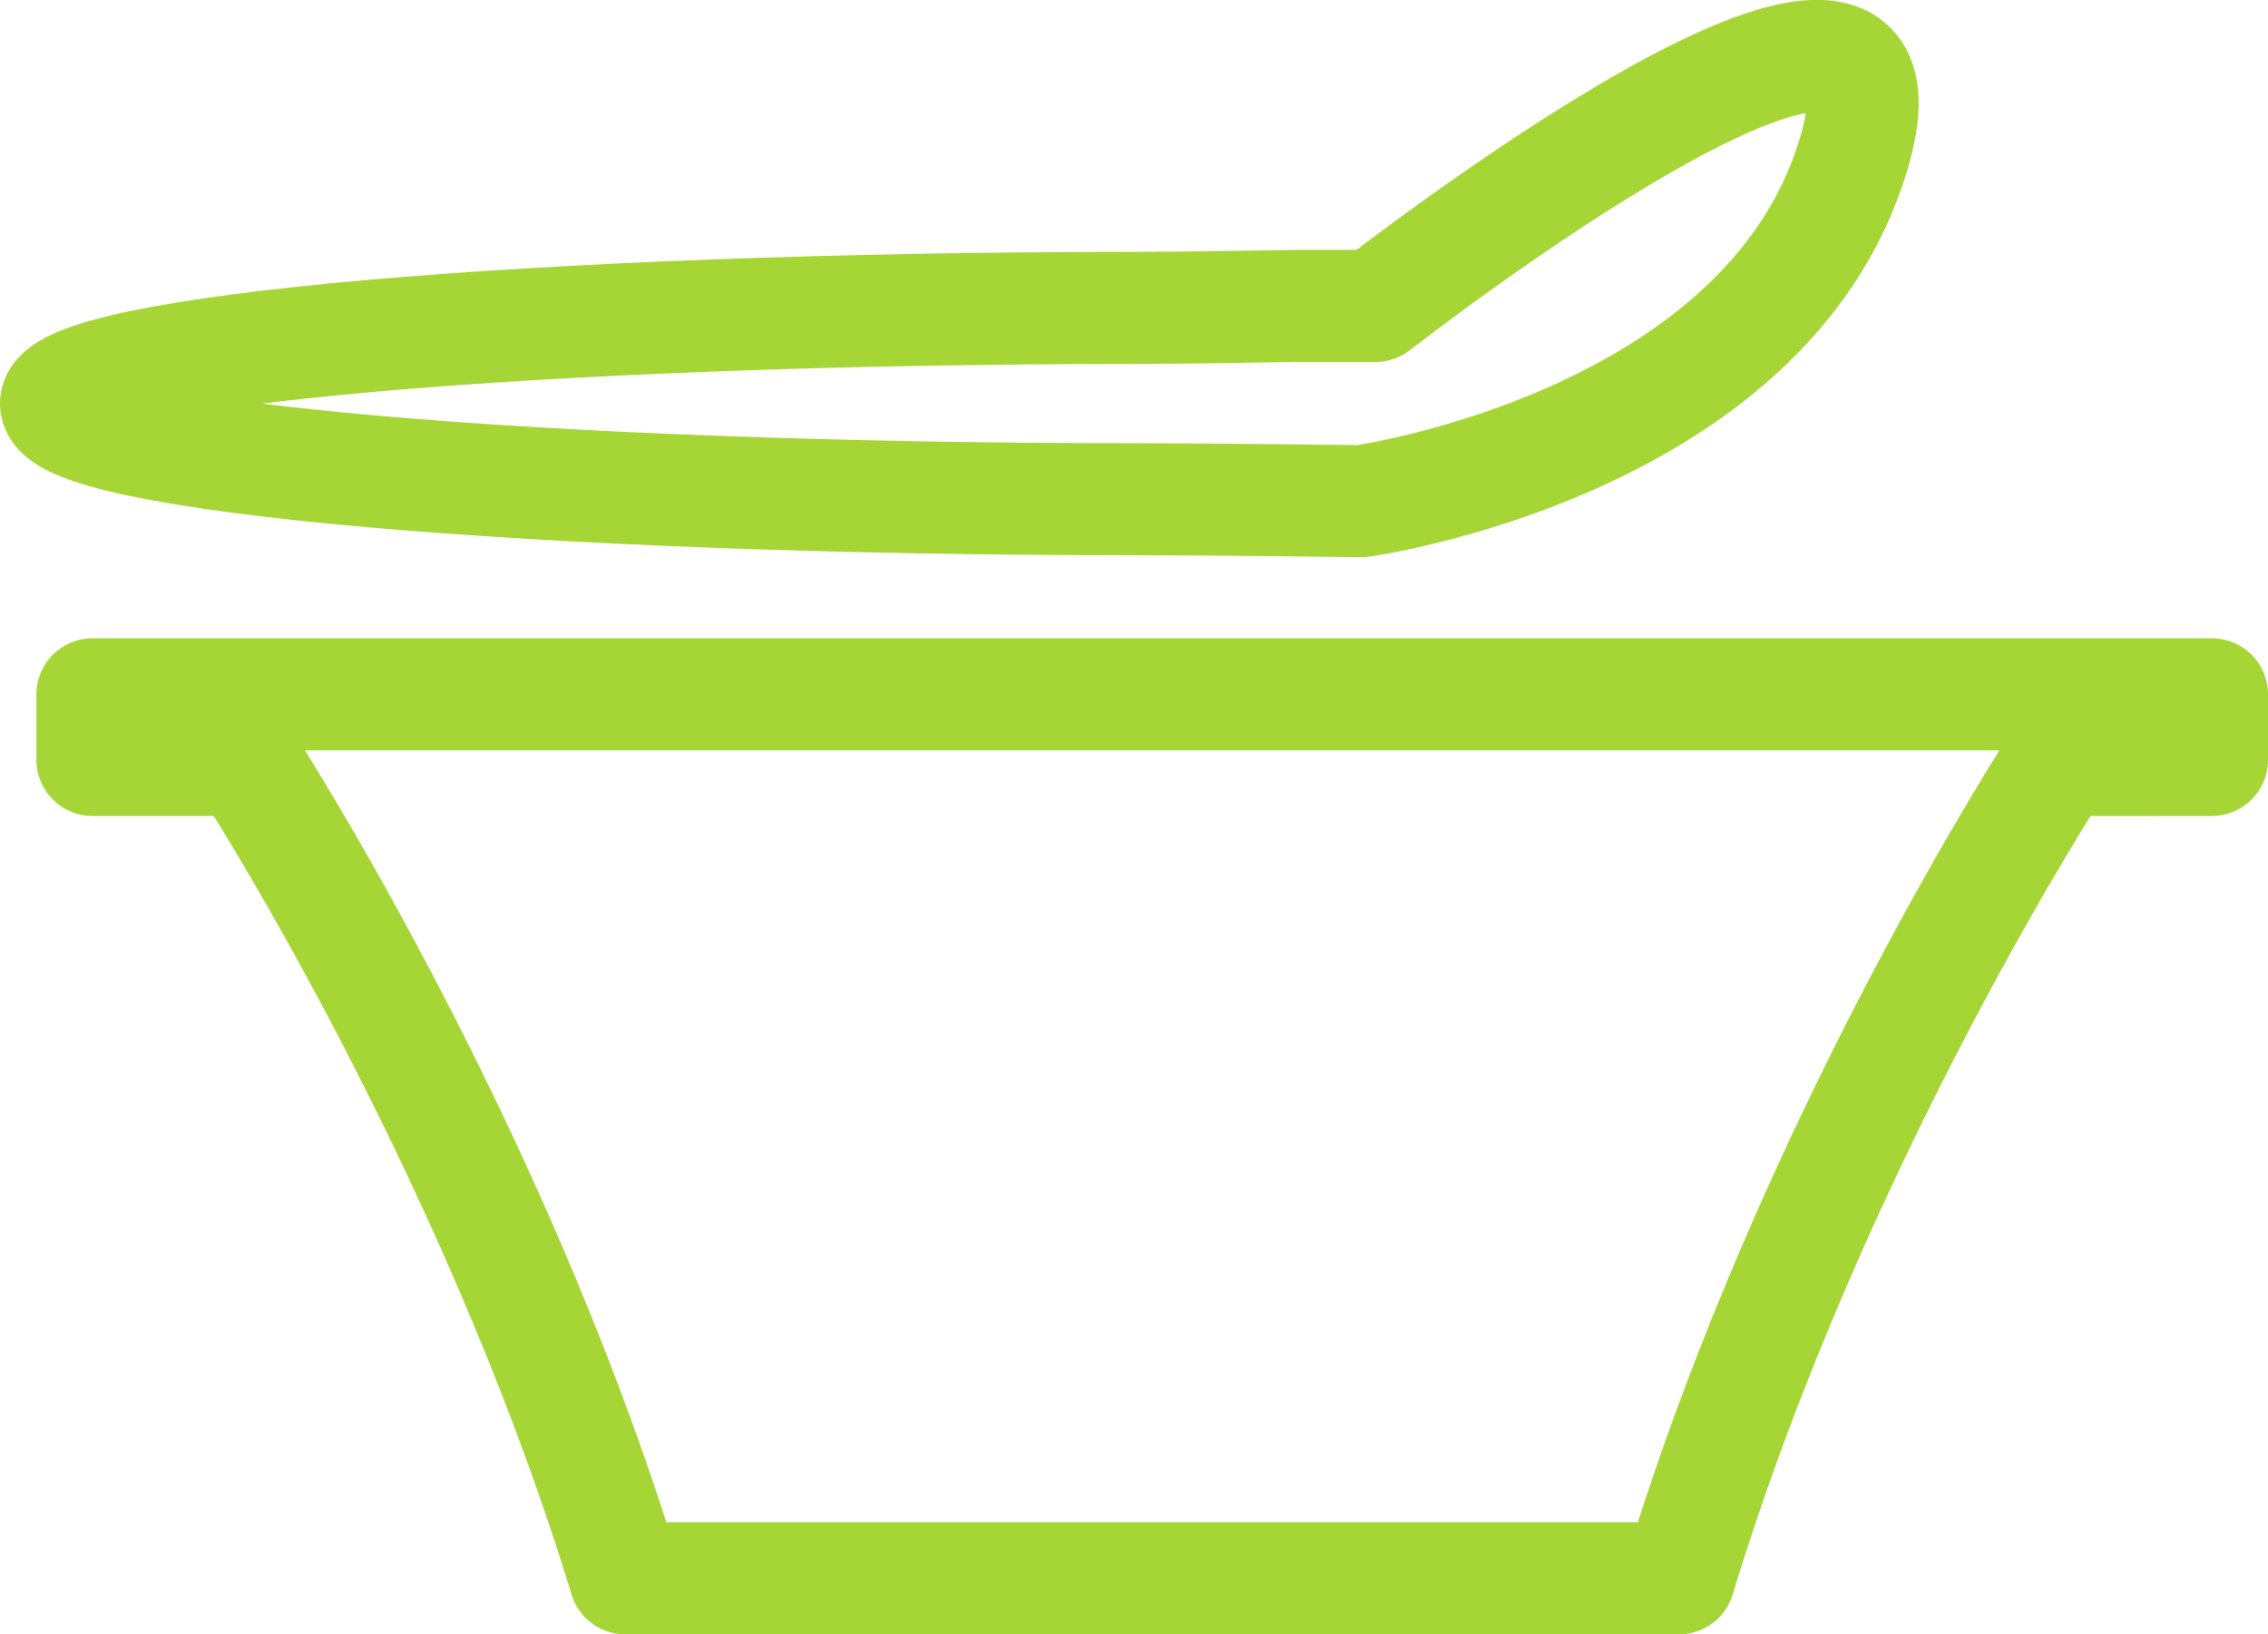
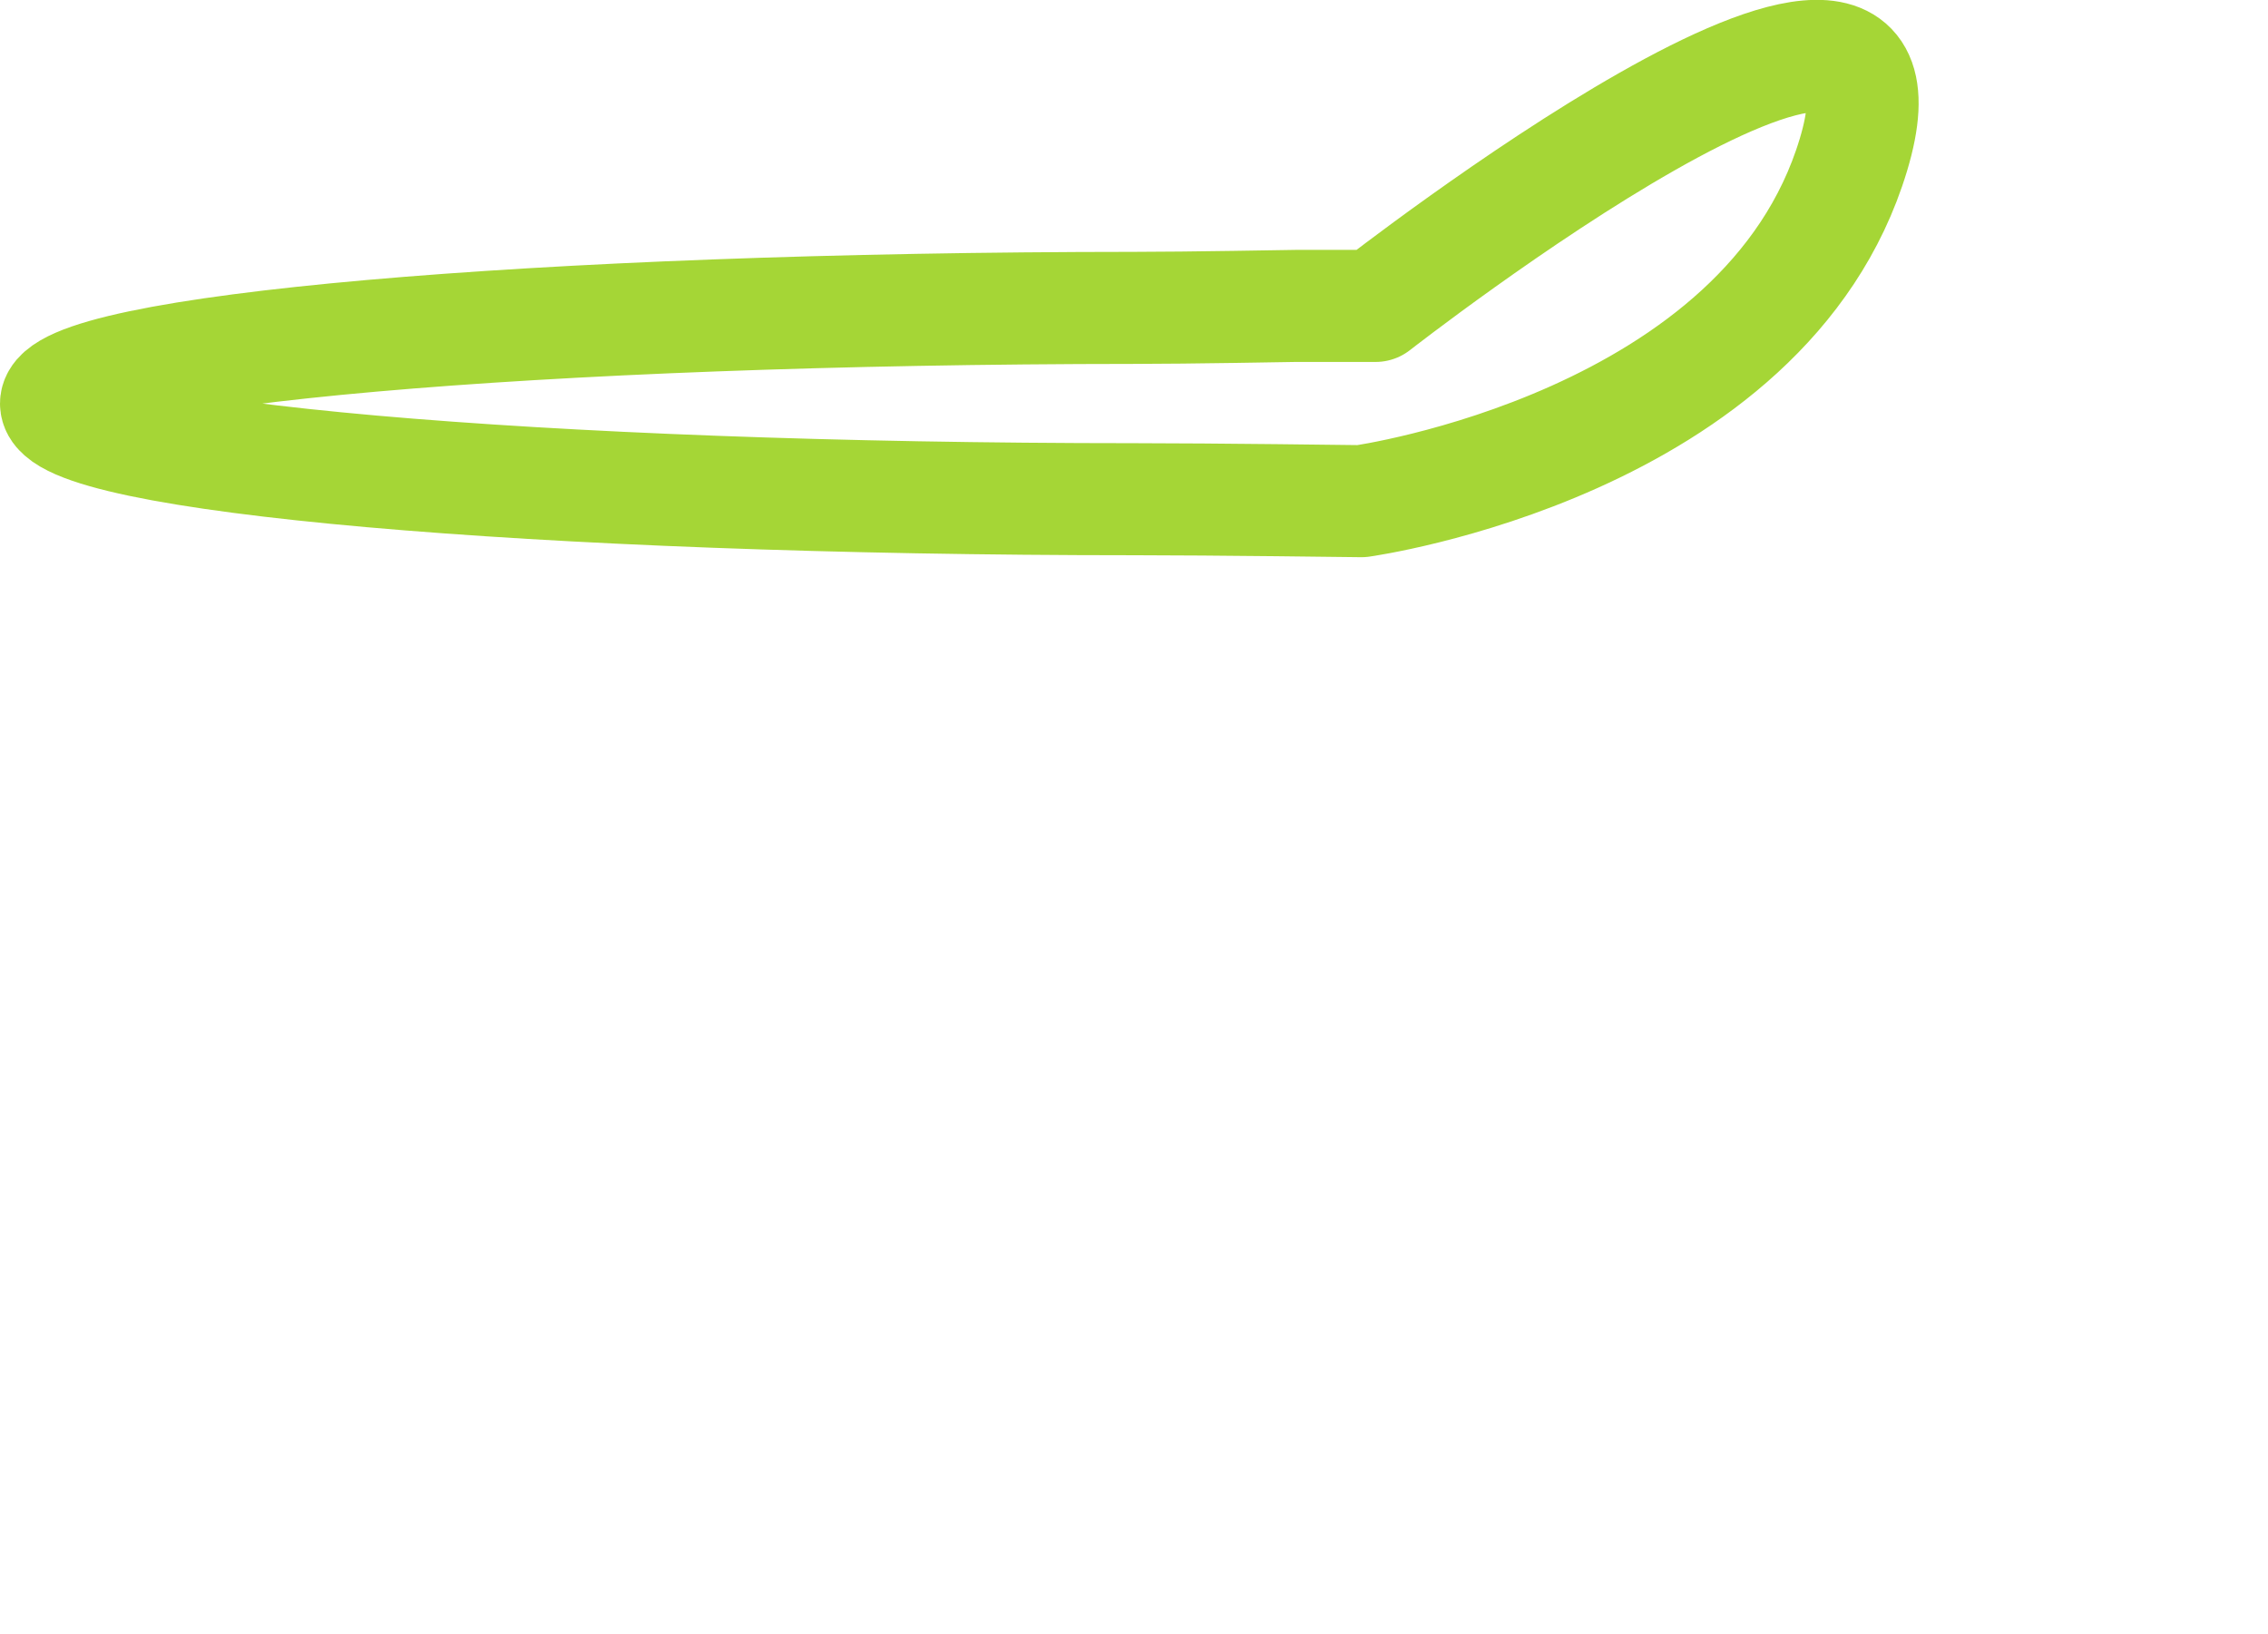
<svg xmlns="http://www.w3.org/2000/svg" viewBox="0 0 161.93 116.68">
  <defs>
    <style>.cls-1{fill:none;stroke:#a5d636;stroke-linecap:round;stroke-linejoin:round;stroke-width:8px;}</style>
  </defs>
  <title>Asset 7</title>
  <g id="Layer_2" data-name="Layer 2">
    <g id="Calque_1" data-name="Calque 1">
-       <path class="cls-1" d="M157.93,54.25V49.57H6.6v4.68H17.47S35,81.12,44.64,112.68h75.24c9.59-31.55,27.17-58.42,27.17-58.42Z" />
      <path class="cls-1" d="M98.21,21.84H92.48c-.11,0-7.68.14-11.52.14C38.46,22,4,25,4,28.81s34.46,6.83,77,6.83c5.51,0,16.2.14,16.2.14s28.89-4,35.13-24.73S98.21,21.84,98.21,21.84Z" />
    </g>
  </g>
</svg>